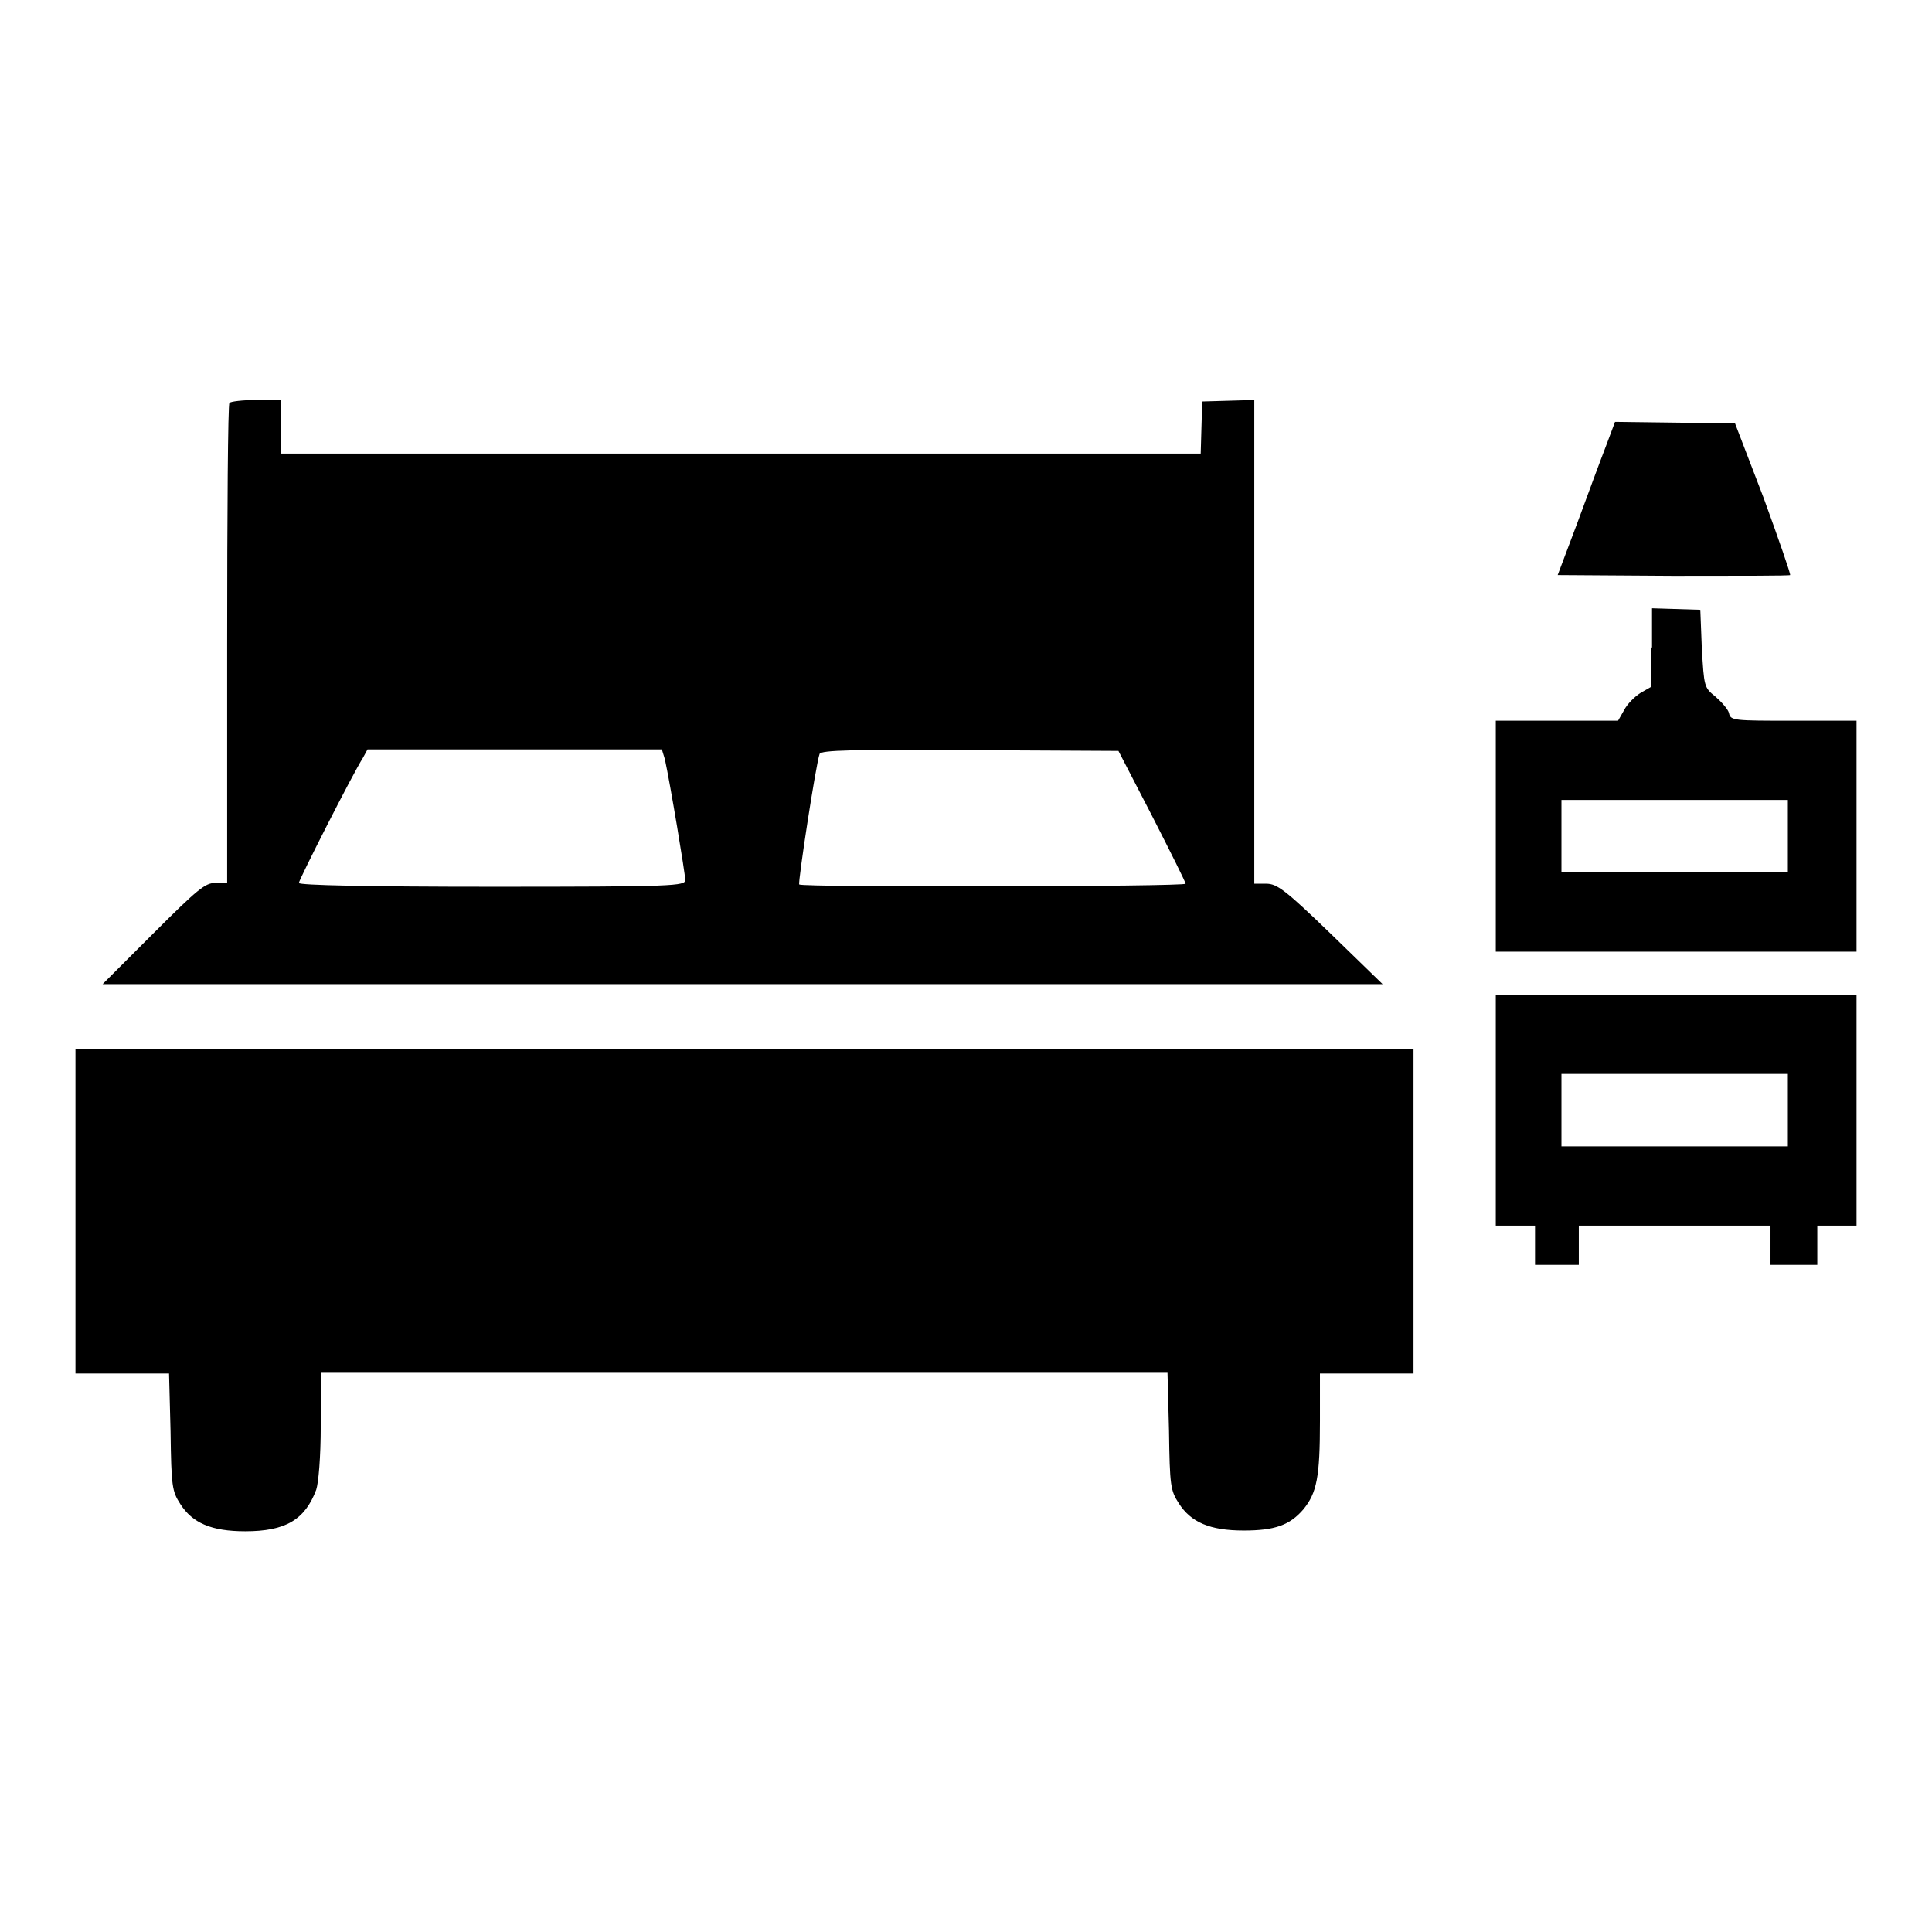
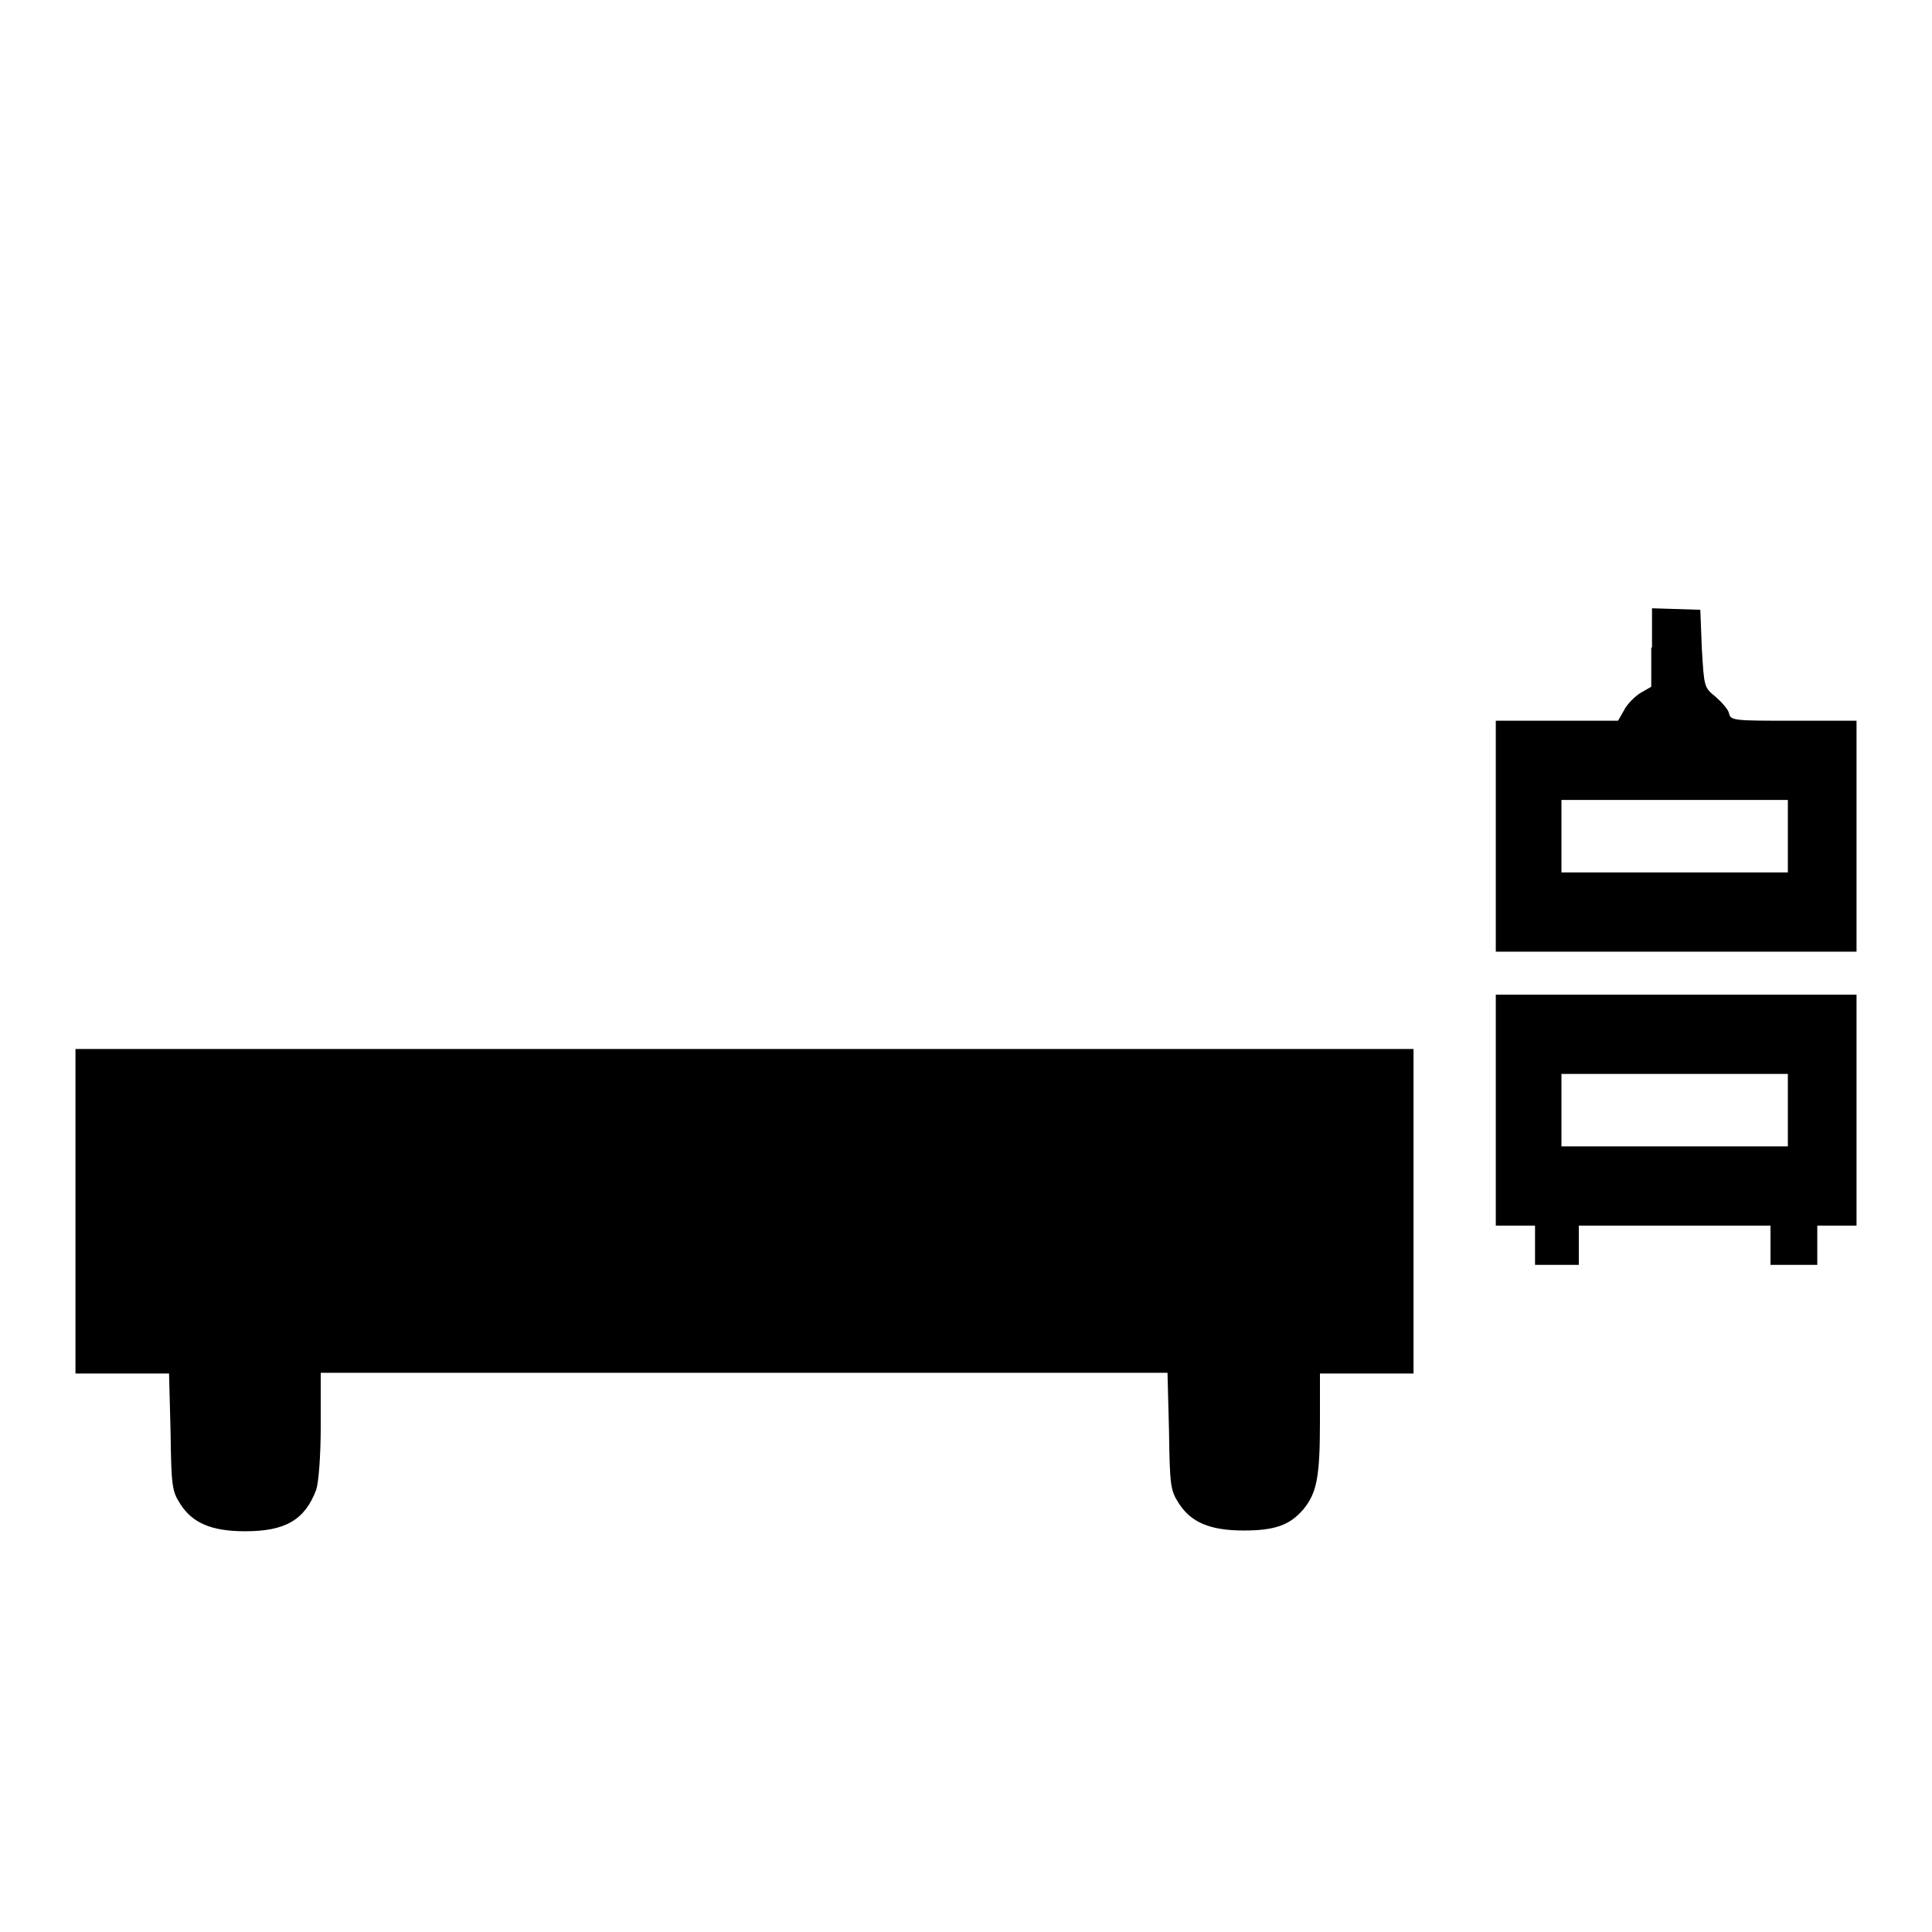
<svg xmlns="http://www.w3.org/2000/svg" version="1.1" x="0px" y="0px" viewBox="0 0 256 256" xml:space="preserve">
  <g>
    <g>
      <g>
-         <path fill="#000000" d="M30.4,53.4c-0.2,0.1-0.3,14.6-0.3,32V117h-1.6c-1.3,0-2.3,0.8-8.2,6.7l-6.7,6.7l84.8,0h84.8l-6.9-6.7c-6-5.8-7.1-6.6-8.5-6.6h-1.6V85V53l-3.4,0.1l-3.5,0.1l-0.1,3.4l-0.1,3.5H98.1H37.2v-3.6V53H34C32.2,53,30.5,53.2,30.4,53.4z M88.1,100.6c0.7,3.2,2.7,15.2,2.7,16c0,0.8-1.4,0.9-25.6,0.9c-16.4,0-25.6-0.2-25.6-0.5c0-0.4,7.1-14.4,8.5-16.6l0.6-1.1h19.5h19.5L88.1,100.6z M152.7,108.2c2.4,4.7,4.4,8.7,4.4,8.9c0,0.4-50.8,0.5-51.2,0.1c-0.2-0.2,2.2-15.9,2.7-17.3c0.2-0.5,4.4-0.6,19.9-0.5l19.7,0.1L152.7,108.2z" />
-         <path fill="#000000" d="M212.8,59.1c-0.7,1.8-2.4,6.4-3.8,10.2l-2.6,6.9l15.3,0.1c8.4,0,15.4,0,15.5-0.1c0.1-0.1-1.5-4.7-3.5-10.2l-3.8-9.9l-8-0.1l-7.9-0.1L212.8,59.1z" />
        <path fill="#000000" d="M218.8,85.8V91l-1.4,0.8c-0.8,0.5-1.8,1.5-2.2,2.3l-0.8,1.4h-8.1h-8.1v15.3v15.3h23.9H246v-15.3V95.5h-8.3c-7.9,0-8.4,0-8.6-1c-0.1-0.5-1-1.5-1.8-2.2c-1.5-1.2-1.5-1.3-1.8-6.4l-0.2-5.1l-3.2-0.1l-3.2-0.1V85.8L218.8,85.8z M236.9,110.8v4.8h-15h-15v-4.8V106h15h15V110.8z" />
        <path fill="#000000" d="M198.2,147.1v15.3h2.6h2.6v2.6v2.6h2.9h2.9V165v-2.6h12.7h12.7v2.6v2.6h3.1h3.1V165v-2.6h2.6h2.6v-15.3v-15.3h-23.9h-23.9V147.1L198.2,147.1z M236.9,147.1v4.8h-15h-15v-4.8v-4.8h15h15V147.1z" />
        <path fill="#000000" d="M10,160.5V182h6.2h6.2l0.2,7.7c0.1,7.3,0.2,7.9,1.3,9.6c1.6,2.5,4.1,3.6,8.6,3.6c5.3,0,7.9-1.5,9.4-5.5c0.3-0.9,0.6-4.3,0.6-8.5l0-7h56.1h56.1l0.2,7.7c0.1,7.3,0.2,7.9,1.3,9.6c1.6,2.5,4.1,3.6,8.6,3.6c4.1,0,6.1-0.7,7.9-2.8c1.8-2.2,2.2-4.3,2.2-11.7V182h6.2h6.2v-21.5V139H98.6H10V160.5z" />
      </g>
    </g>
  </g>
</svg>